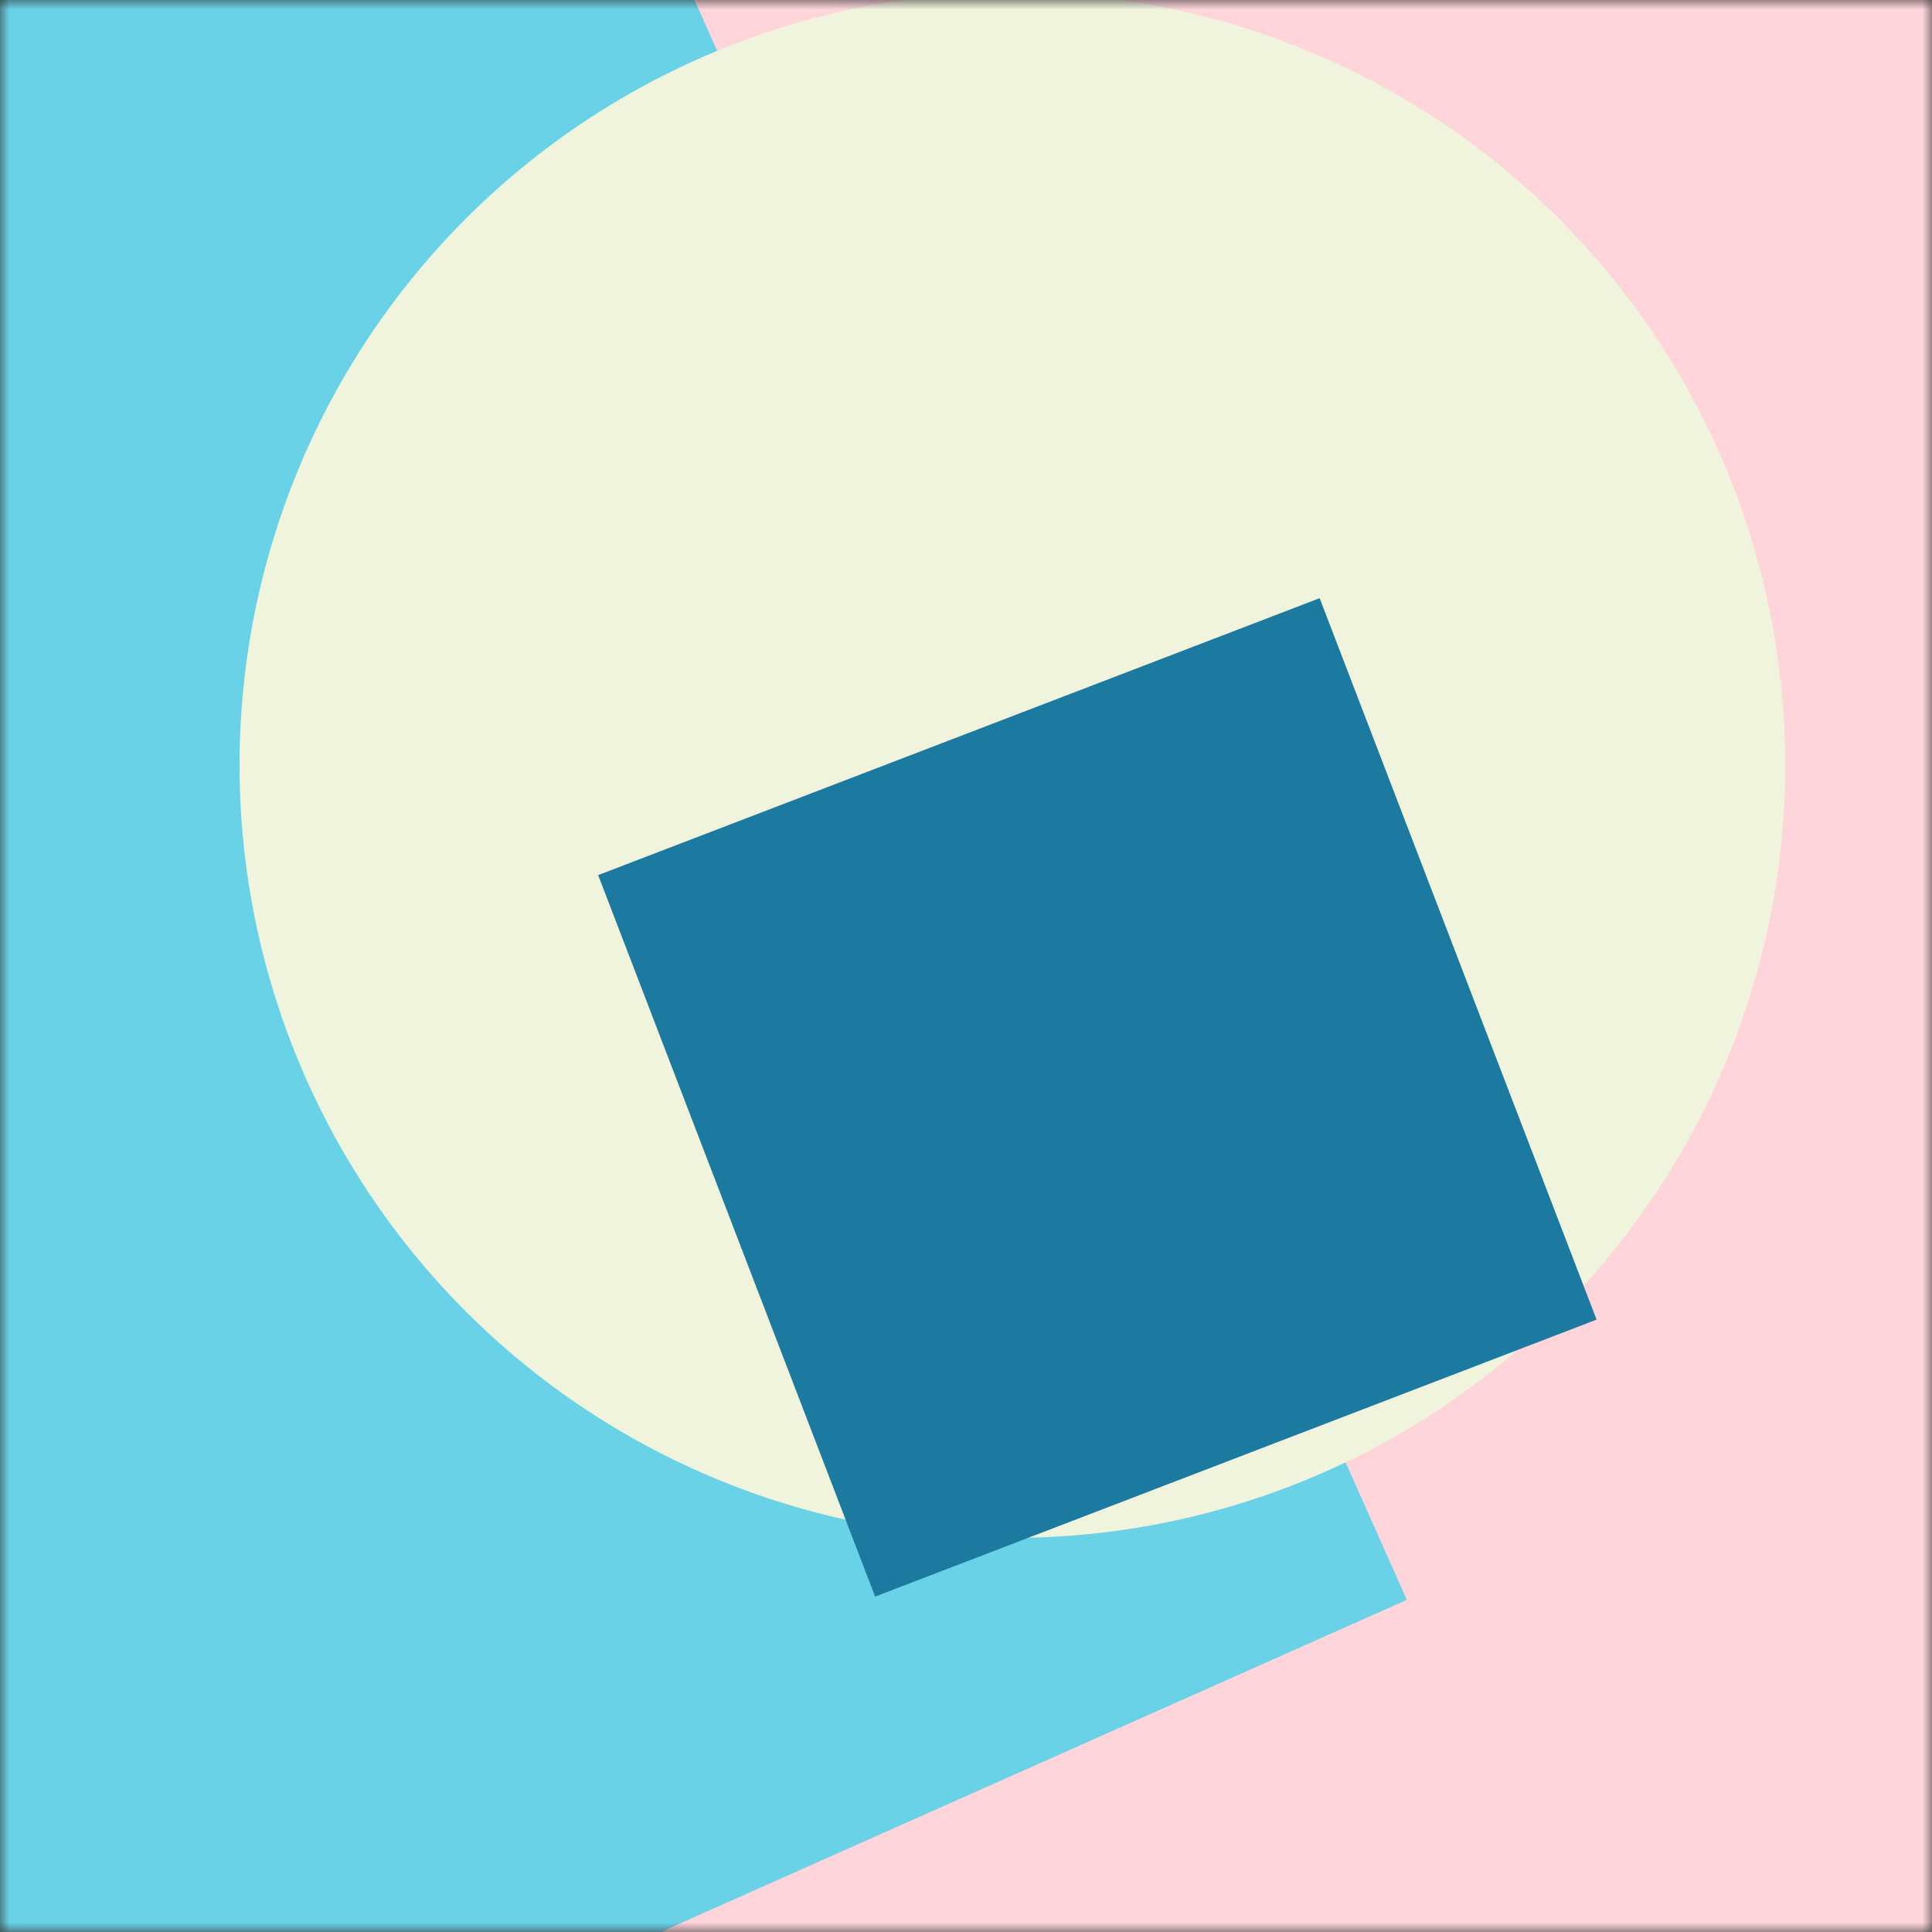
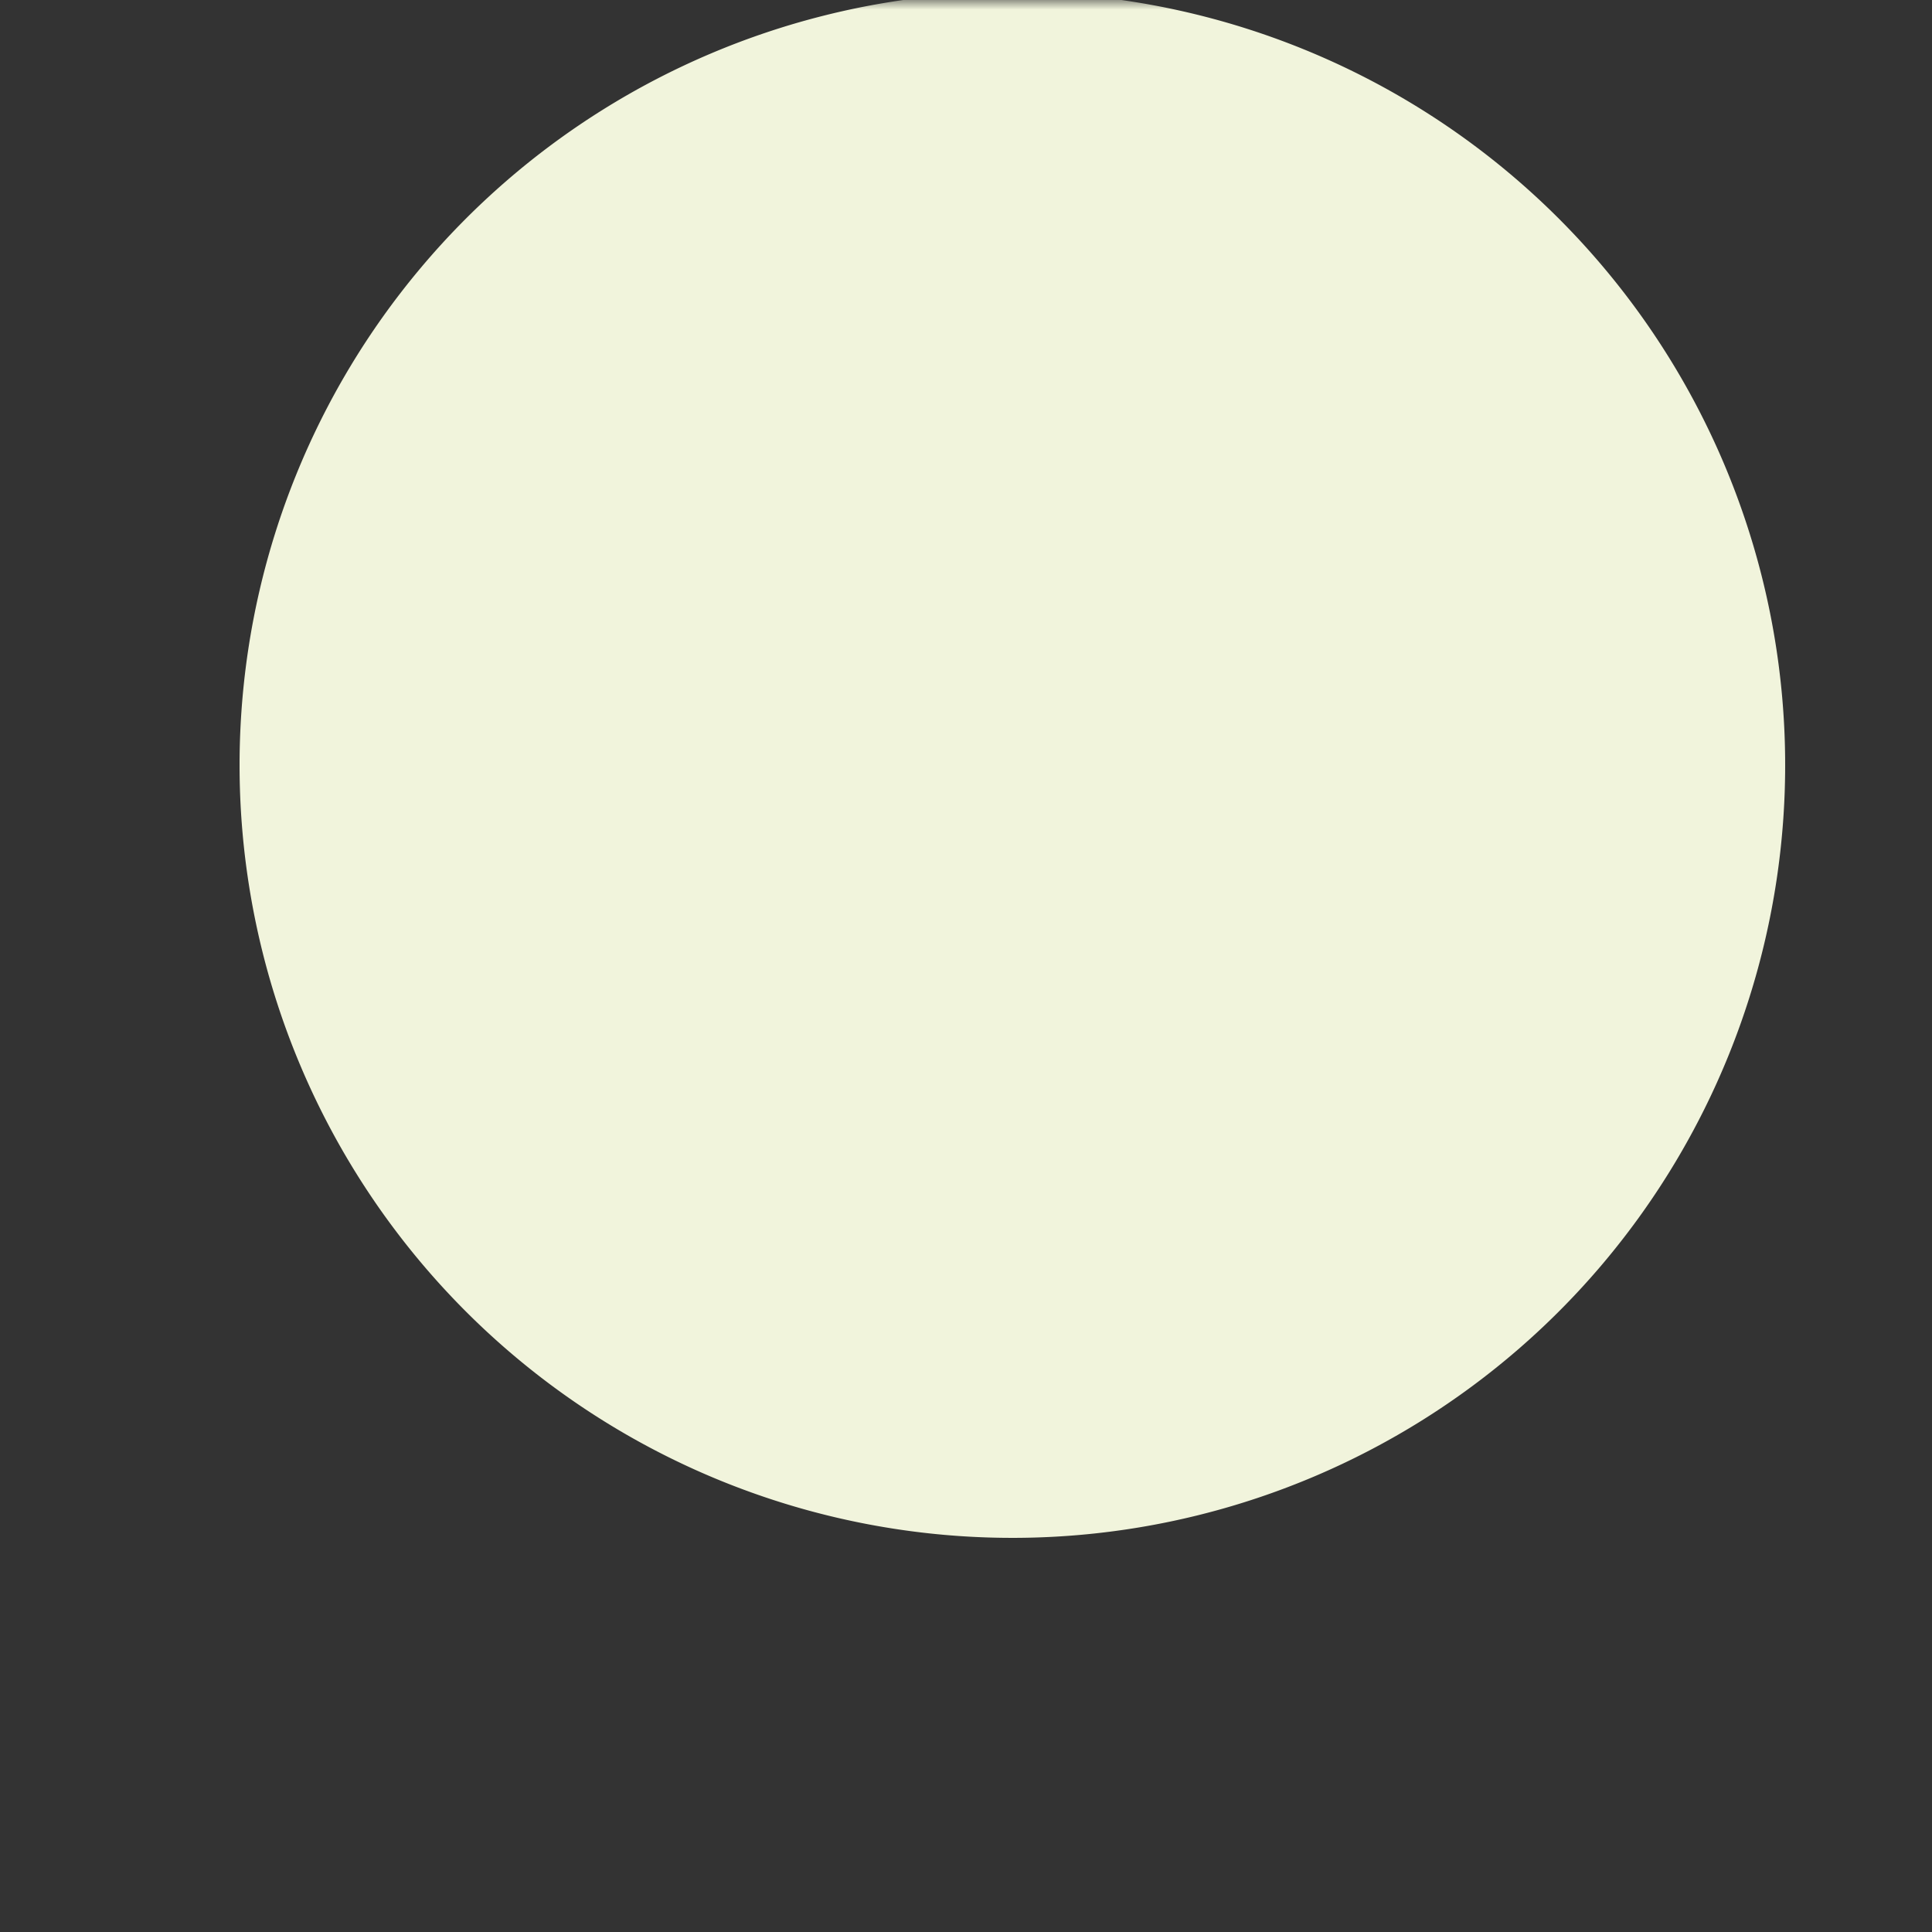
<svg xmlns="http://www.w3.org/2000/svg" viewBox="0 0 100 100" fill="none" shape-rendering="auto">
  <rect x="0" y="0" width="100" height="100" fill="#333333" stroke="none" />
  <mask id="viewboxMask">
    <rect width="100" height="100" rx="0" ry="0" x="0" y="0" fill="#fff" />
  </mask>
  <g mask="url(#viewboxMask)">
-     <rect fill="#ffd5dc" width="100" height="100" x="0" y="0" />
    <g transform="matrix(1.2 0 0 1.2 -10 -10)">
      <g transform="translate(-47, 2) rotate(156 50 50)">
-         <path d="M0 0h100v100H0V0Z" fill="#69d2e7" />
-       </g>
+         </g>
    </g>
    <g transform="matrix(.8 0 0 .8 10 10)">
      <g transform="translate(3, -13) rotate(76 50 50)">
        <path d="M100 50A50 50 0 1 1 0 50a50 50 0 0 1 100 0Z" fill="#f1f4dc" />
      </g>
    </g>
    <g transform="matrix(.4 0 0 .4 30 30)">
      <g transform="translate(17, 17) rotate(-111 50 50)">
-         <path d="M0 0h100v100H0V0Z" fill="#1c799f" />
-       </g>
+         </g>
    </g>
  </g>
</svg>